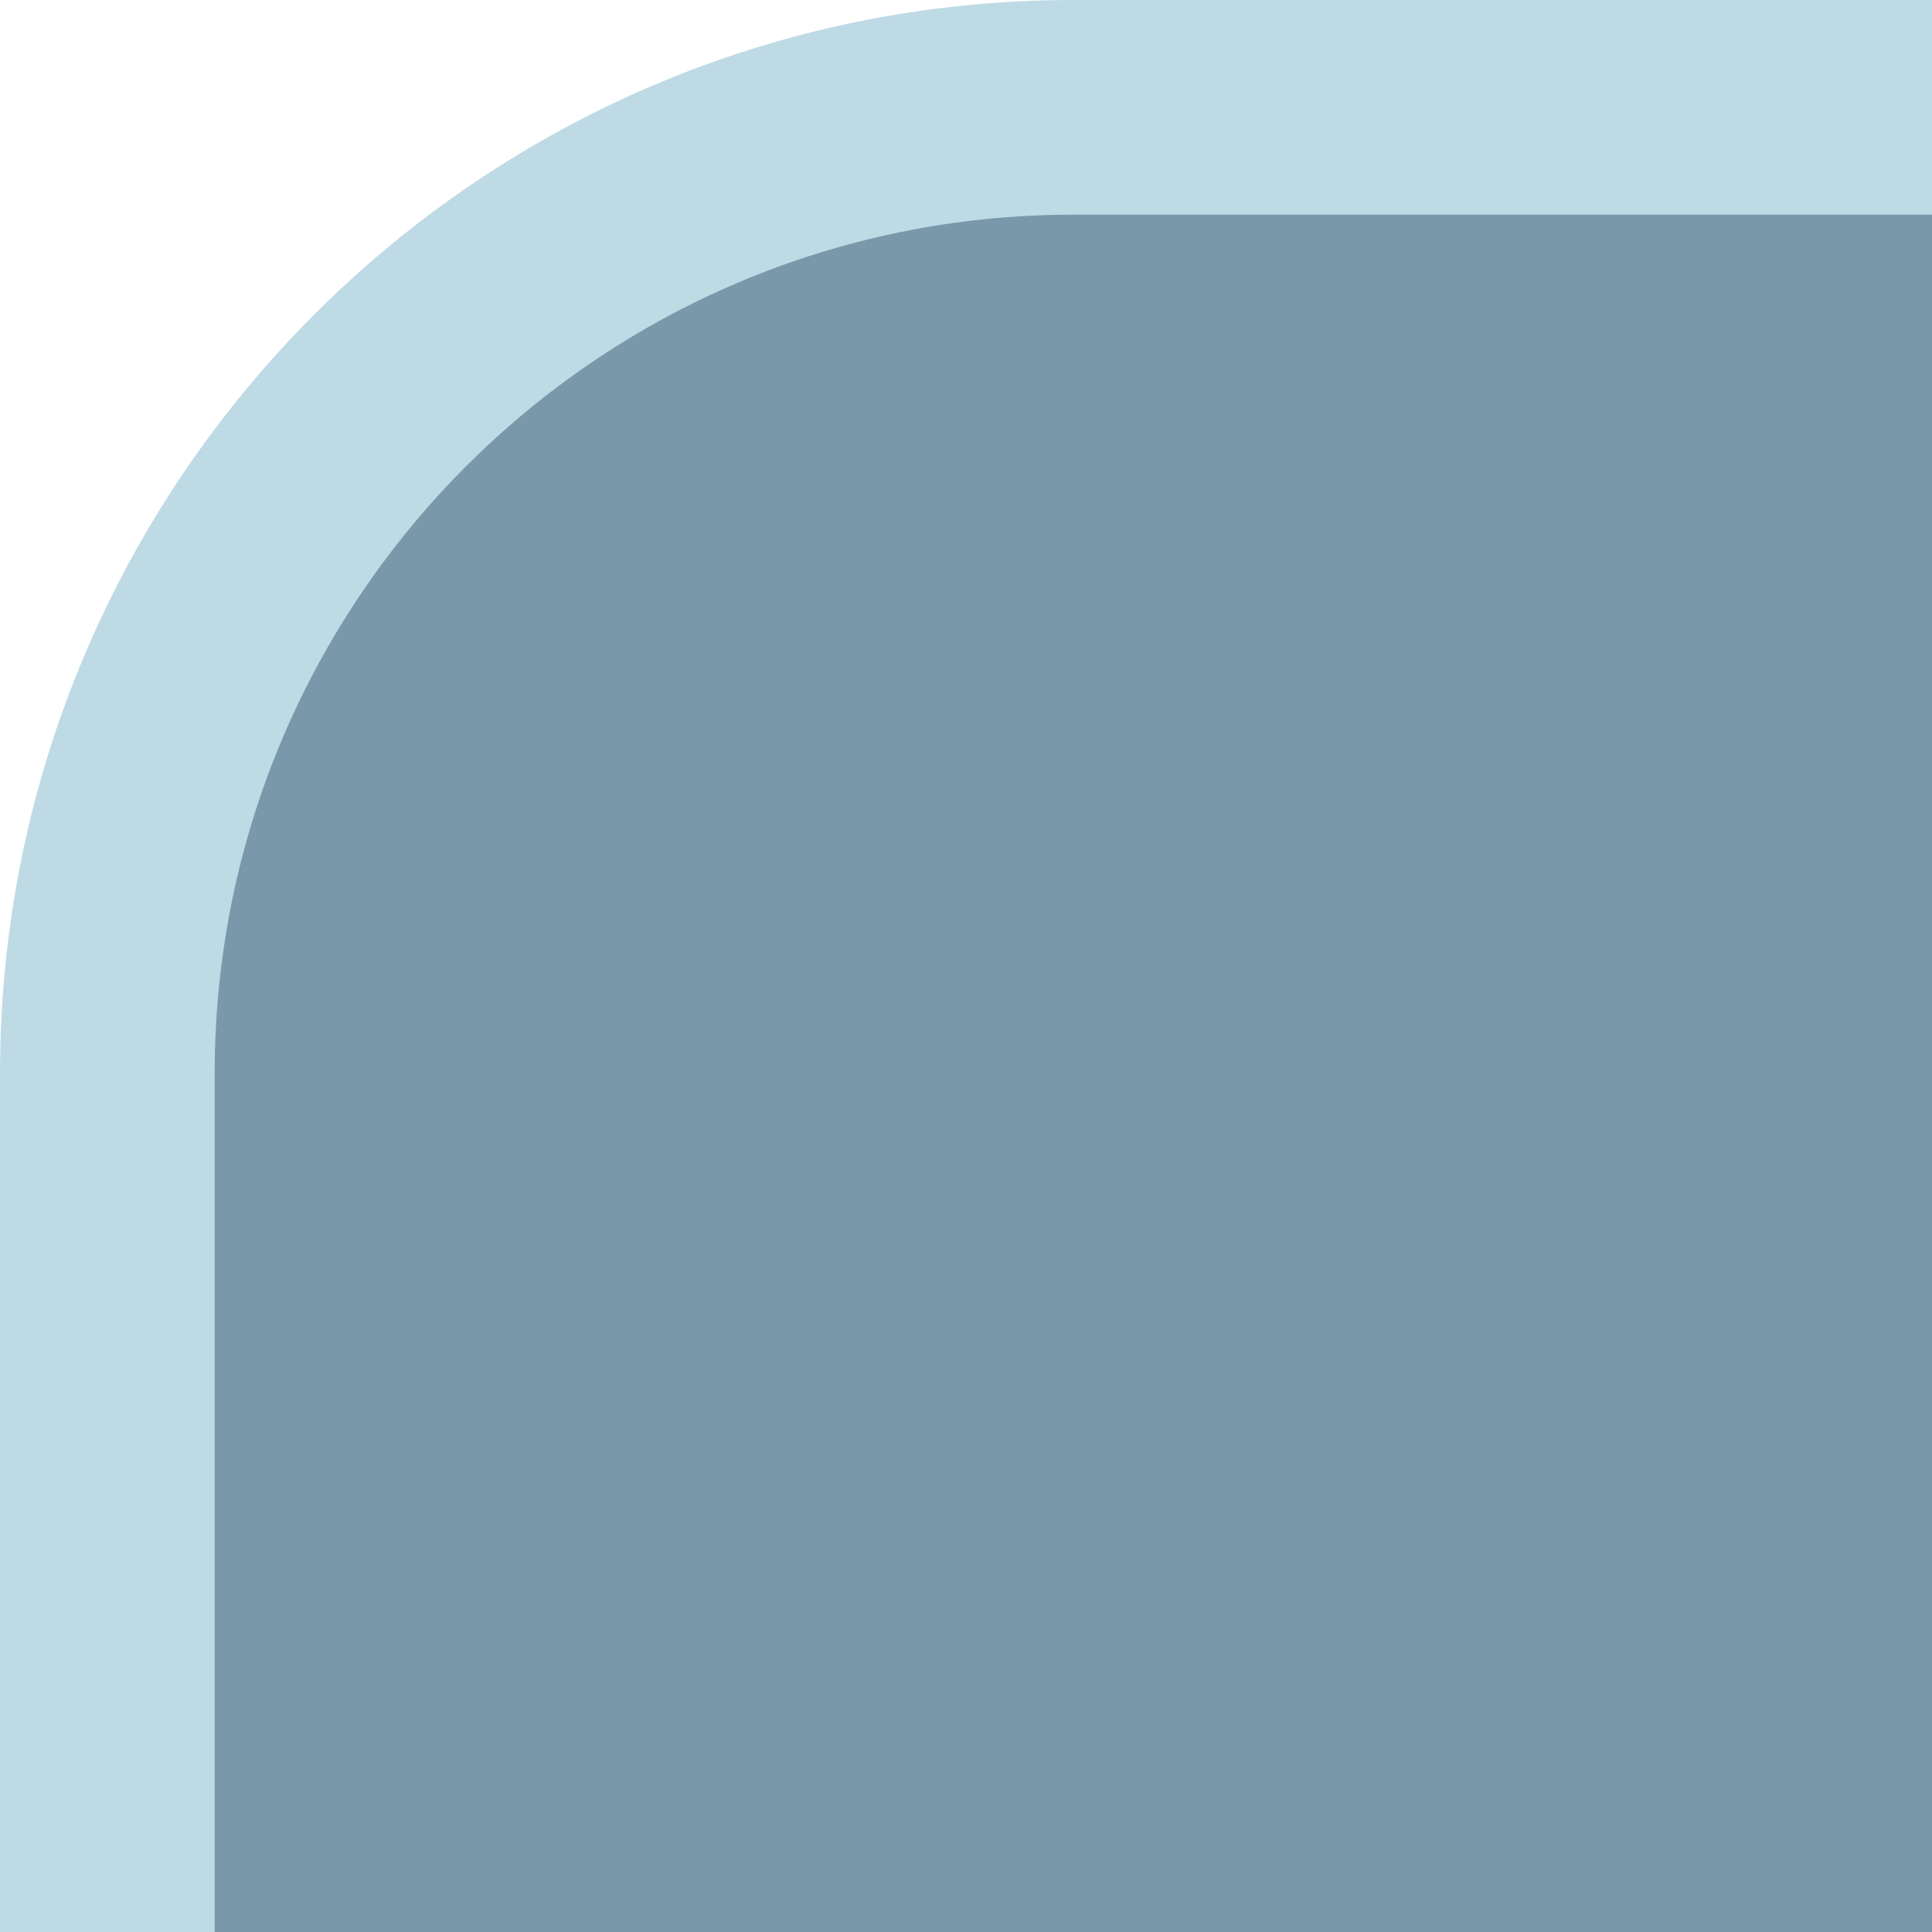
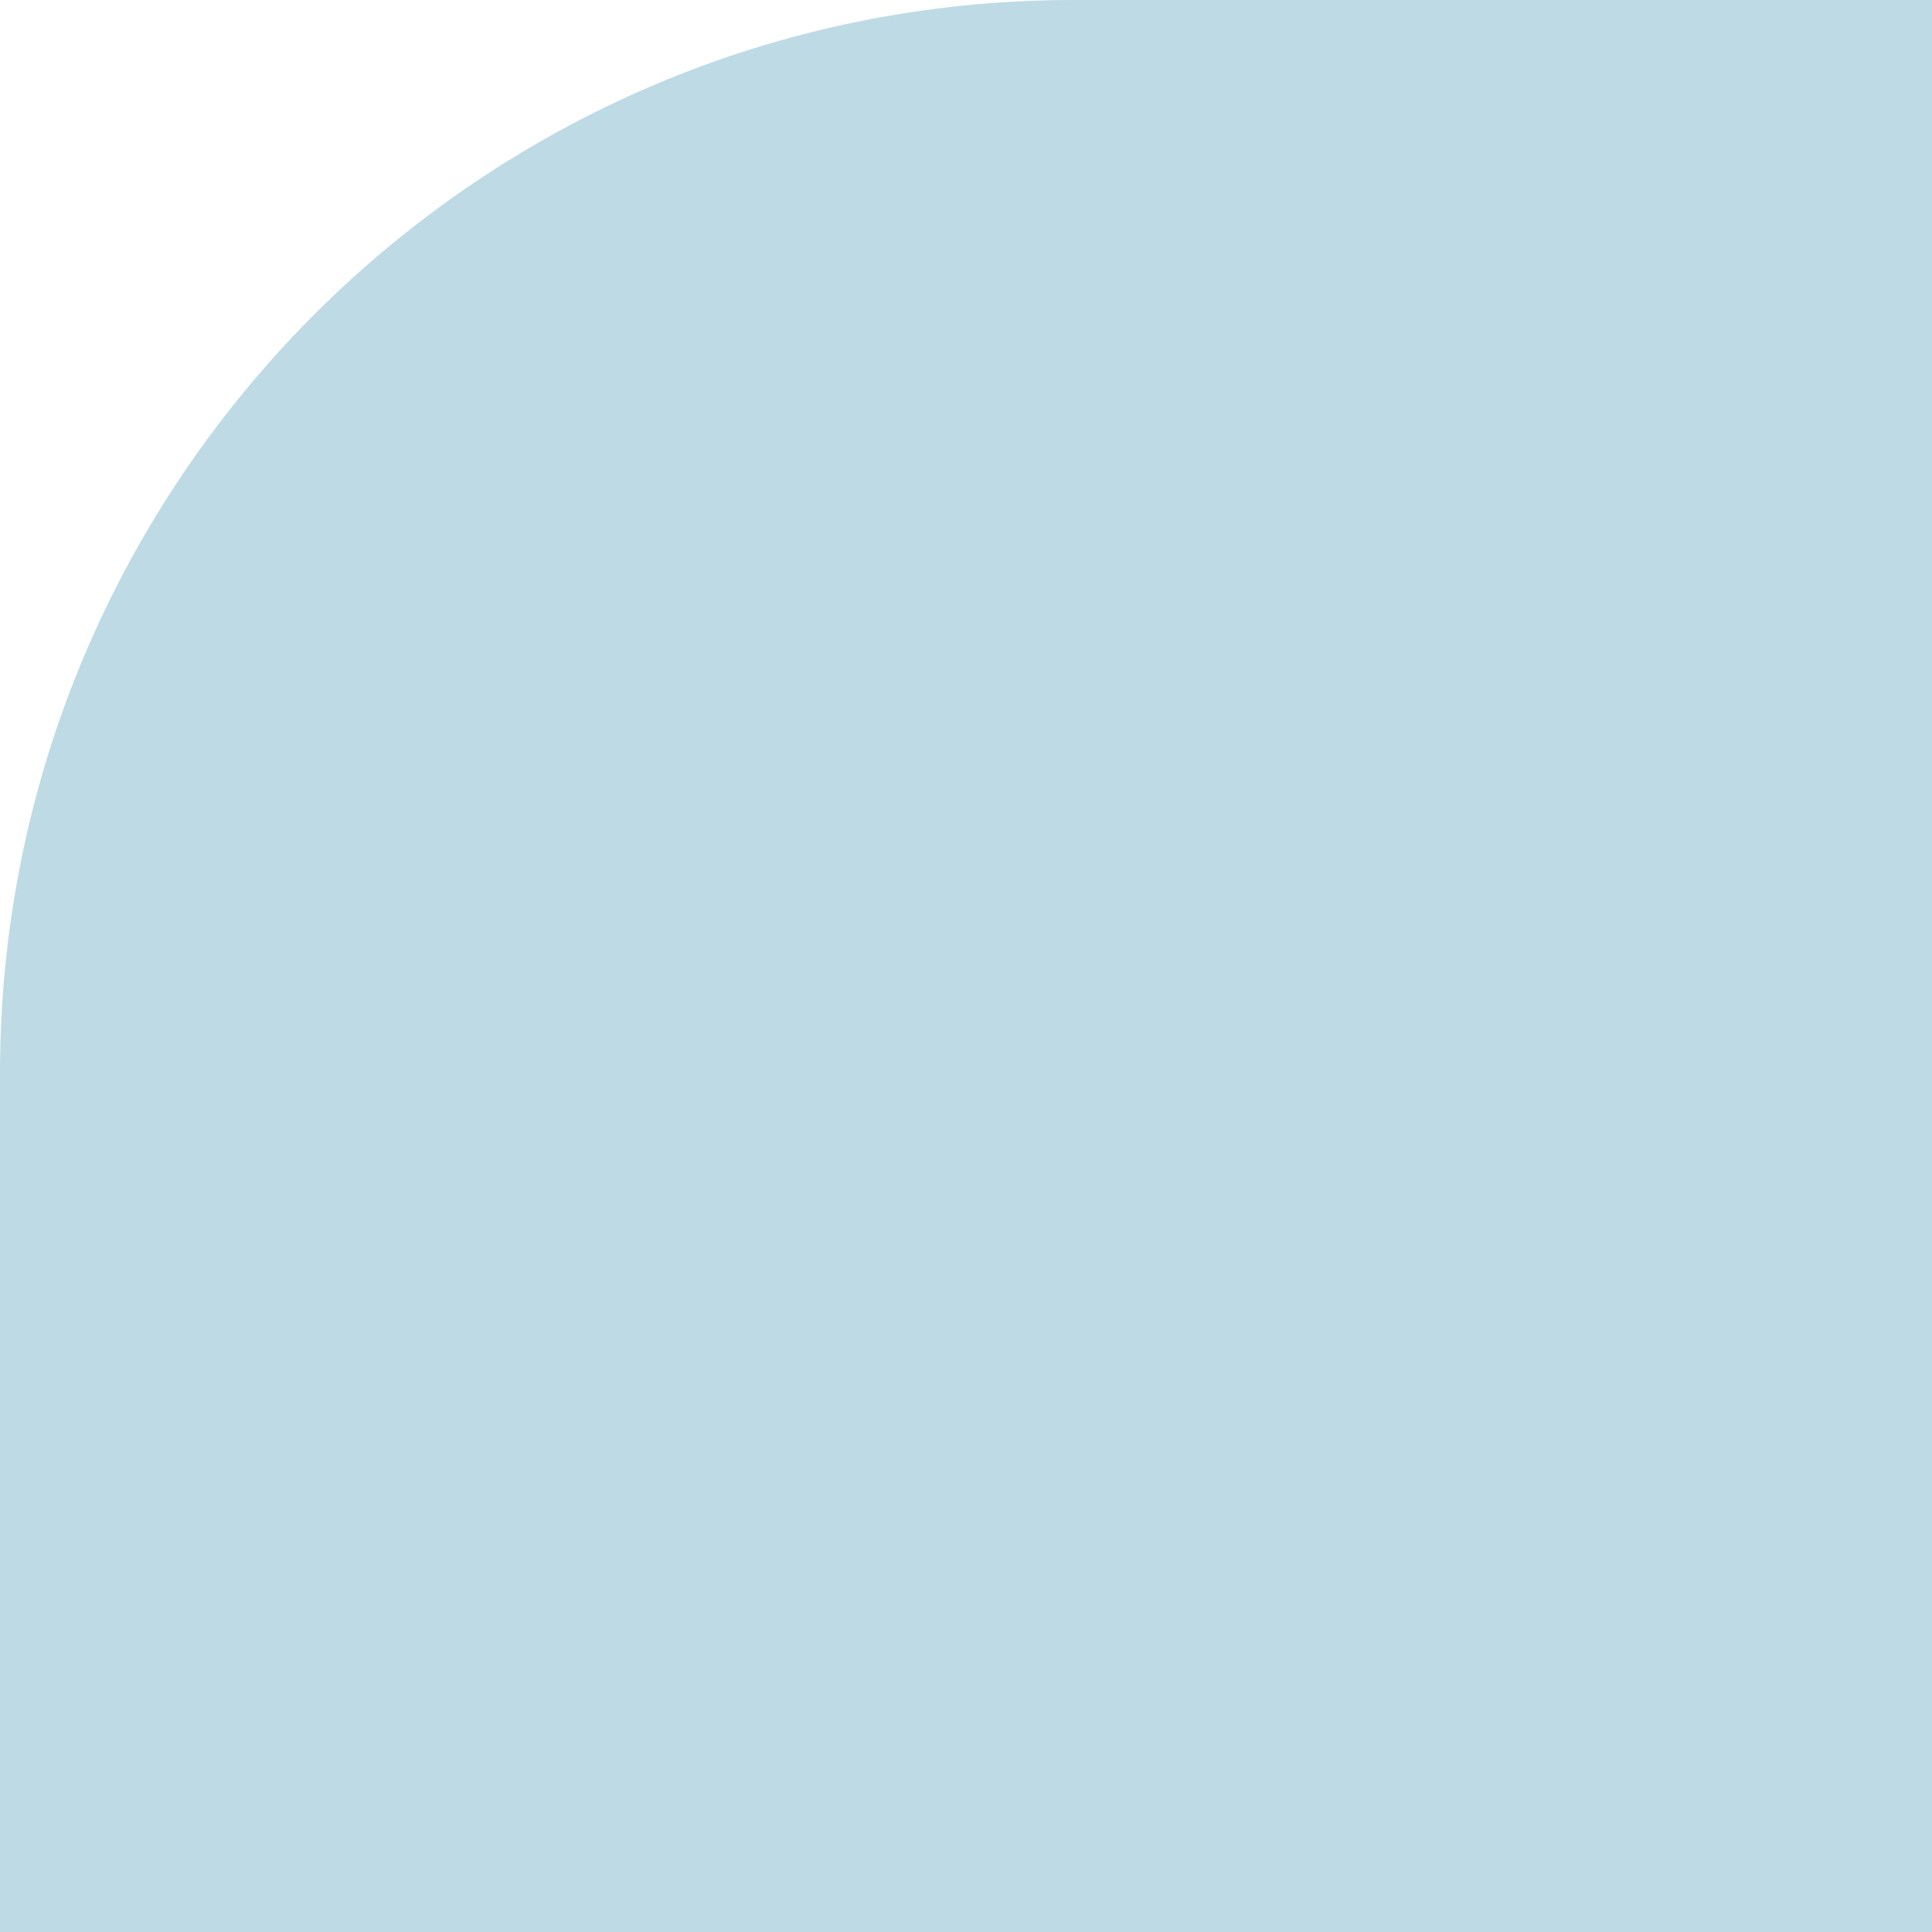
<svg xmlns="http://www.w3.org/2000/svg" width="45" height="45" viewBox="0 0 45 45" fill="none">
  <path d="M0 25C0 11.193 11.193 0 25 0H45V45H0V25Z" fill="#BEDAE5" />
-   <path d="M45 5H25C13.954 5 5 13.954 5 25V45H45V5Z" fill="#7999AB" />
</svg>